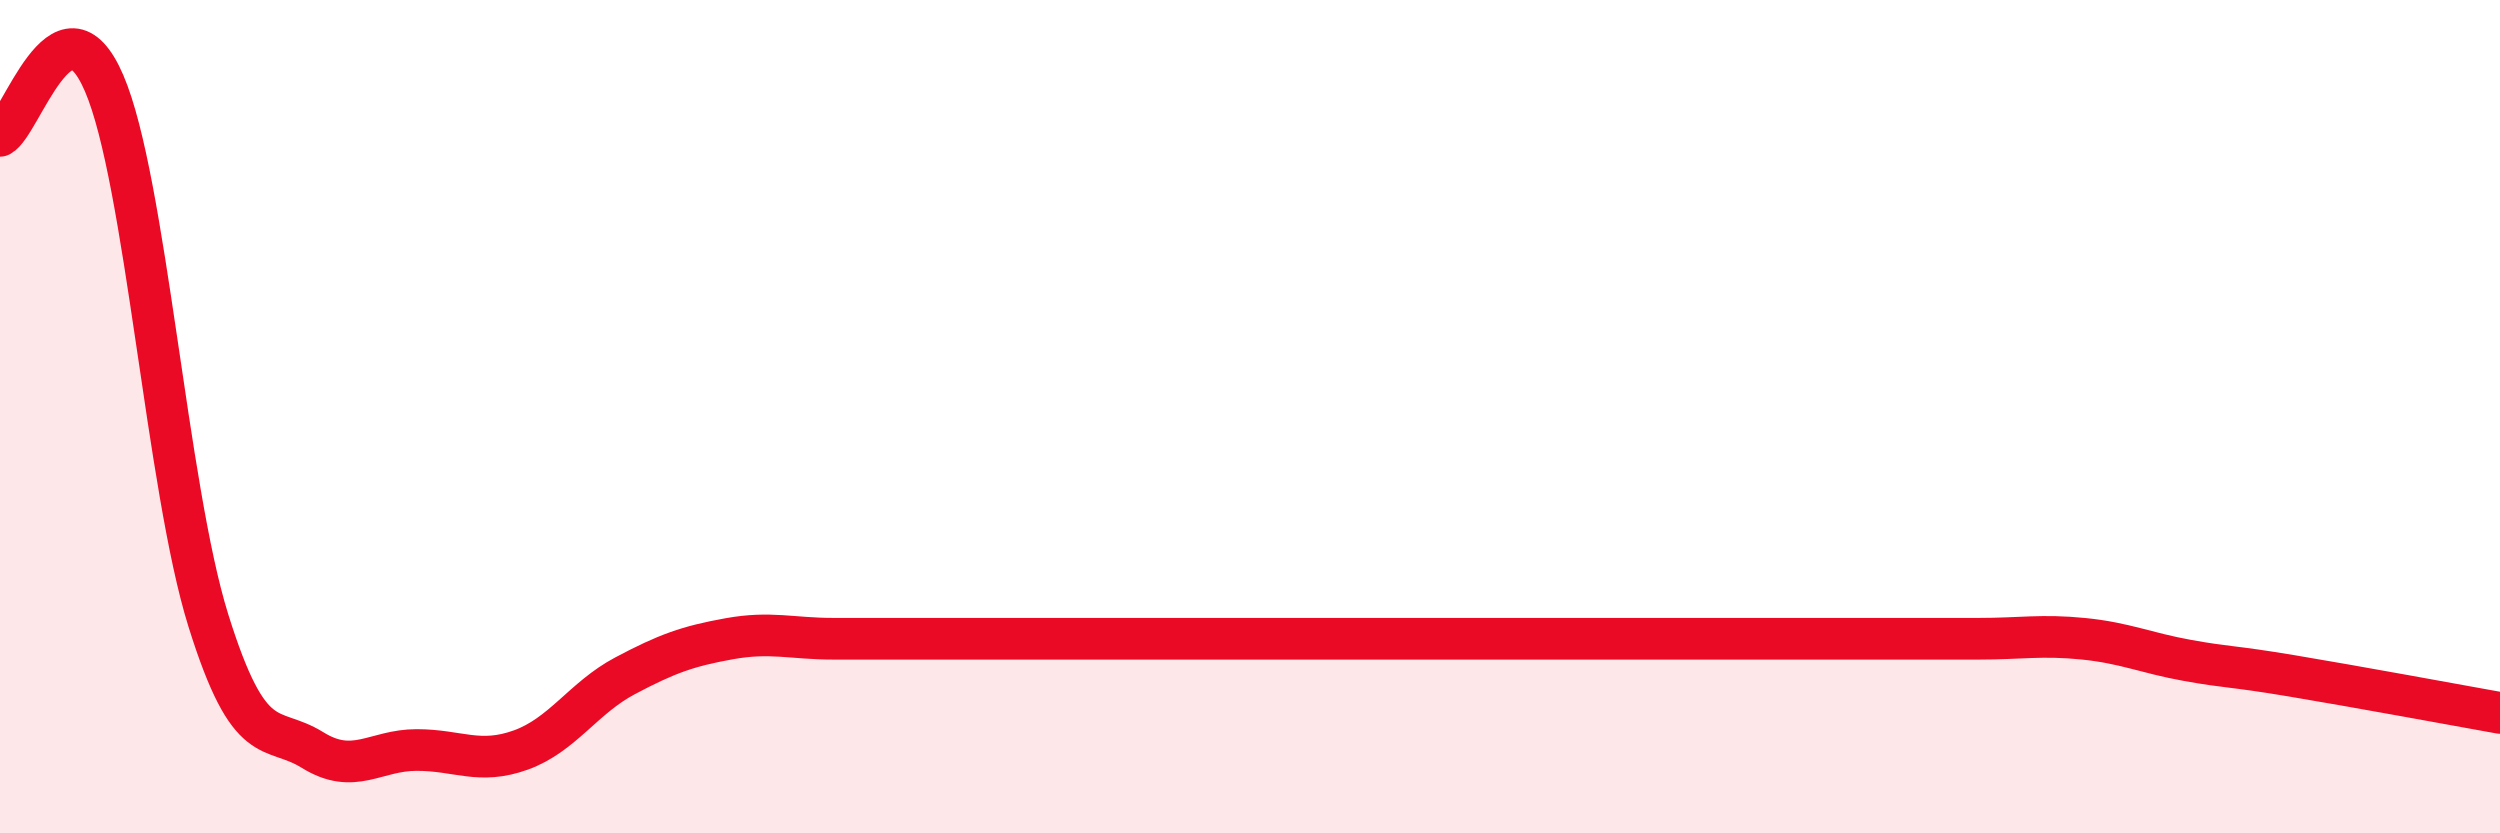
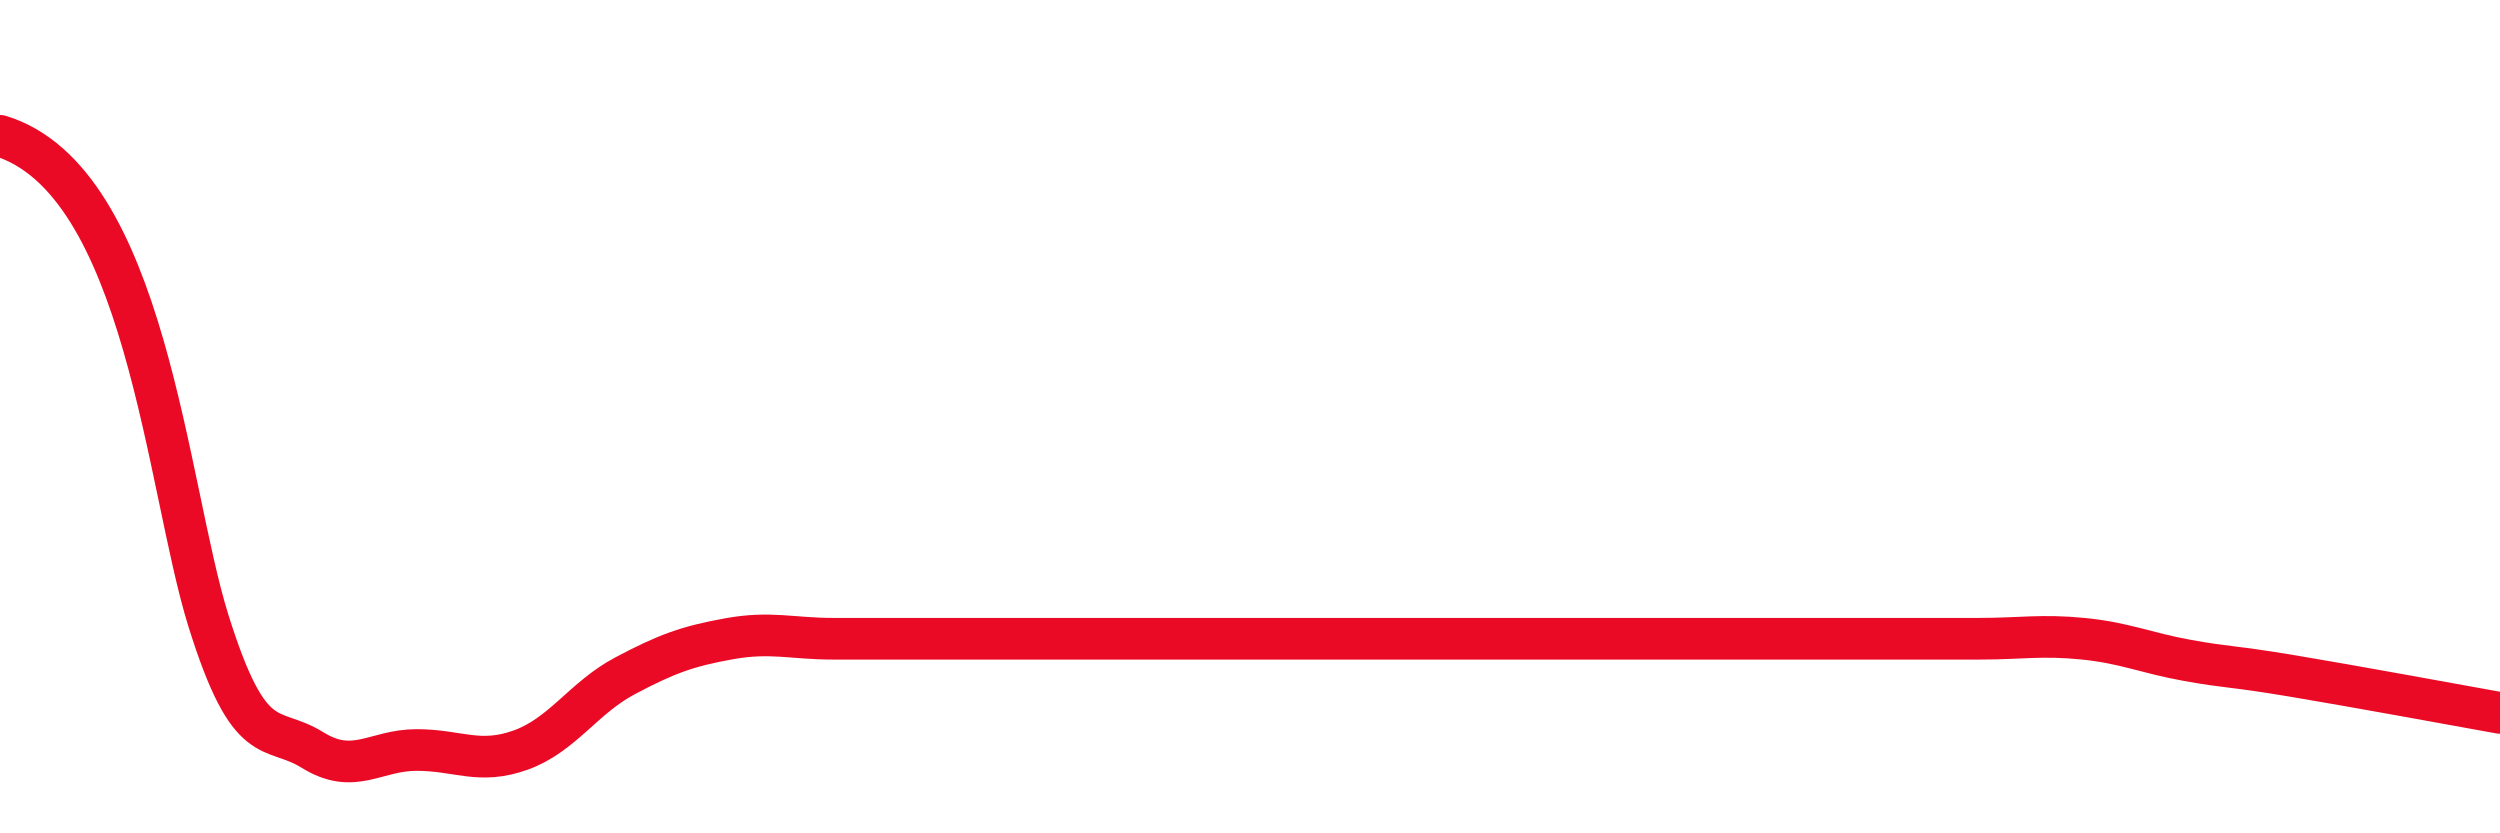
<svg xmlns="http://www.w3.org/2000/svg" width="60" height="20" viewBox="0 0 60 20">
-   <path d="M 0,3.26 C 0.5,3.01 1.5,-0.33 2.5,2 C 3.5,4.33 4,11.69 5,14.89 C 6,18.09 6.5,17.38 7.5,18 C 8.5,18.62 9,18 10,18 C 11,18 11.5,18.36 12.5,18 C 13.5,17.64 14,16.75 15,16.22 C 16,15.69 16.5,15.51 17.5,15.33 C 18.5,15.15 19,15.33 20,15.33 C 21,15.33 21.5,15.33 22.5,15.33 C 23.5,15.33 24,15.33 25,15.33 C 26,15.33 26.5,15.33 27.5,15.33 C 28.5,15.33 29,15.33 30,15.33 C 31,15.33 31.5,15.33 32.5,15.33 C 33.5,15.33 34,15.33 35,15.33 C 36,15.33 36.5,15.33 37.5,15.33 C 38.5,15.33 39,15.33 40,15.33 C 41,15.33 41.5,15.33 42.5,15.33 C 43.5,15.33 44,15.33 45,15.33 C 46,15.33 46.5,15.33 47.5,15.33 C 48.5,15.33 49,15.23 50,15.33 C 51,15.43 51.5,15.67 52.5,15.85 C 53.5,16.03 53.5,15.97 55,16.22 C 56.5,16.47 59,16.93 60,17.11L60 20L0 20Z" fill="#EB0A25" opacity="0.1" stroke-linecap="round" stroke-linejoin="round" />
-   <path d="M 0,3.26 C 0.5,3.01 1.5,-0.33 2.5,2 C 3.5,4.33 4,11.69 5,14.89 C 6,18.09 6.5,17.38 7.5,18 C 8.5,18.62 9,18 10,18 C 11,18 11.5,18.36 12.5,18 C 13.5,17.64 14,16.75 15,16.22 C 16,15.69 16.5,15.51 17.5,15.33 C 18.5,15.15 19,15.33 20,15.33 C 21,15.33 21.5,15.33 22.5,15.33 C 23.5,15.33 24,15.33 25,15.33 C 26,15.33 26.5,15.33 27.5,15.33 C 28.5,15.33 29,15.33 30,15.33 C 31,15.33 31.5,15.33 32.5,15.33 C 33.5,15.33 34,15.33 35,15.33 C 36,15.33 36.5,15.33 37.5,15.33 C 38.5,15.33 39,15.33 40,15.33 C 41,15.33 41.5,15.33 42.5,15.33 C 43.5,15.33 44,15.33 45,15.33 C 46,15.33 46.5,15.33 47.5,15.33 C 48.5,15.33 49,15.23 50,15.33 C 51,15.43 51.5,15.67 52.5,15.85 C 53.5,16.03 53.5,15.97 55,16.22 C 56.5,16.47 59,16.93 60,17.11" stroke="#EB0A25" stroke-width="1" fill="none" stroke-linecap="round" stroke-linejoin="round" />
+   <path d="M 0,3.26 C 3.5,4.33 4,11.69 5,14.89 C 6,18.09 6.5,17.38 7.5,18 C 8.5,18.62 9,18 10,18 C 11,18 11.5,18.36 12.5,18 C 13.5,17.64 14,16.75 15,16.22 C 16,15.69 16.5,15.51 17.5,15.33 C 18.5,15.15 19,15.33 20,15.33 C 21,15.33 21.5,15.33 22.5,15.33 C 23.5,15.33 24,15.33 25,15.33 C 26,15.33 26.5,15.33 27.5,15.33 C 28.5,15.33 29,15.33 30,15.33 C 31,15.33 31.5,15.33 32.5,15.33 C 33.5,15.33 34,15.33 35,15.33 C 36,15.33 36.5,15.33 37.5,15.33 C 38.5,15.33 39,15.33 40,15.33 C 41,15.33 41.5,15.33 42.5,15.33 C 43.5,15.33 44,15.33 45,15.33 C 46,15.33 46.5,15.33 47.5,15.33 C 48.5,15.33 49,15.23 50,15.33 C 51,15.43 51.5,15.67 52.5,15.85 C 53.5,16.03 53.5,15.97 55,16.22 C 56.5,16.47 59,16.93 60,17.11" stroke="#EB0A25" stroke-width="1" fill="none" stroke-linecap="round" stroke-linejoin="round" />
</svg>